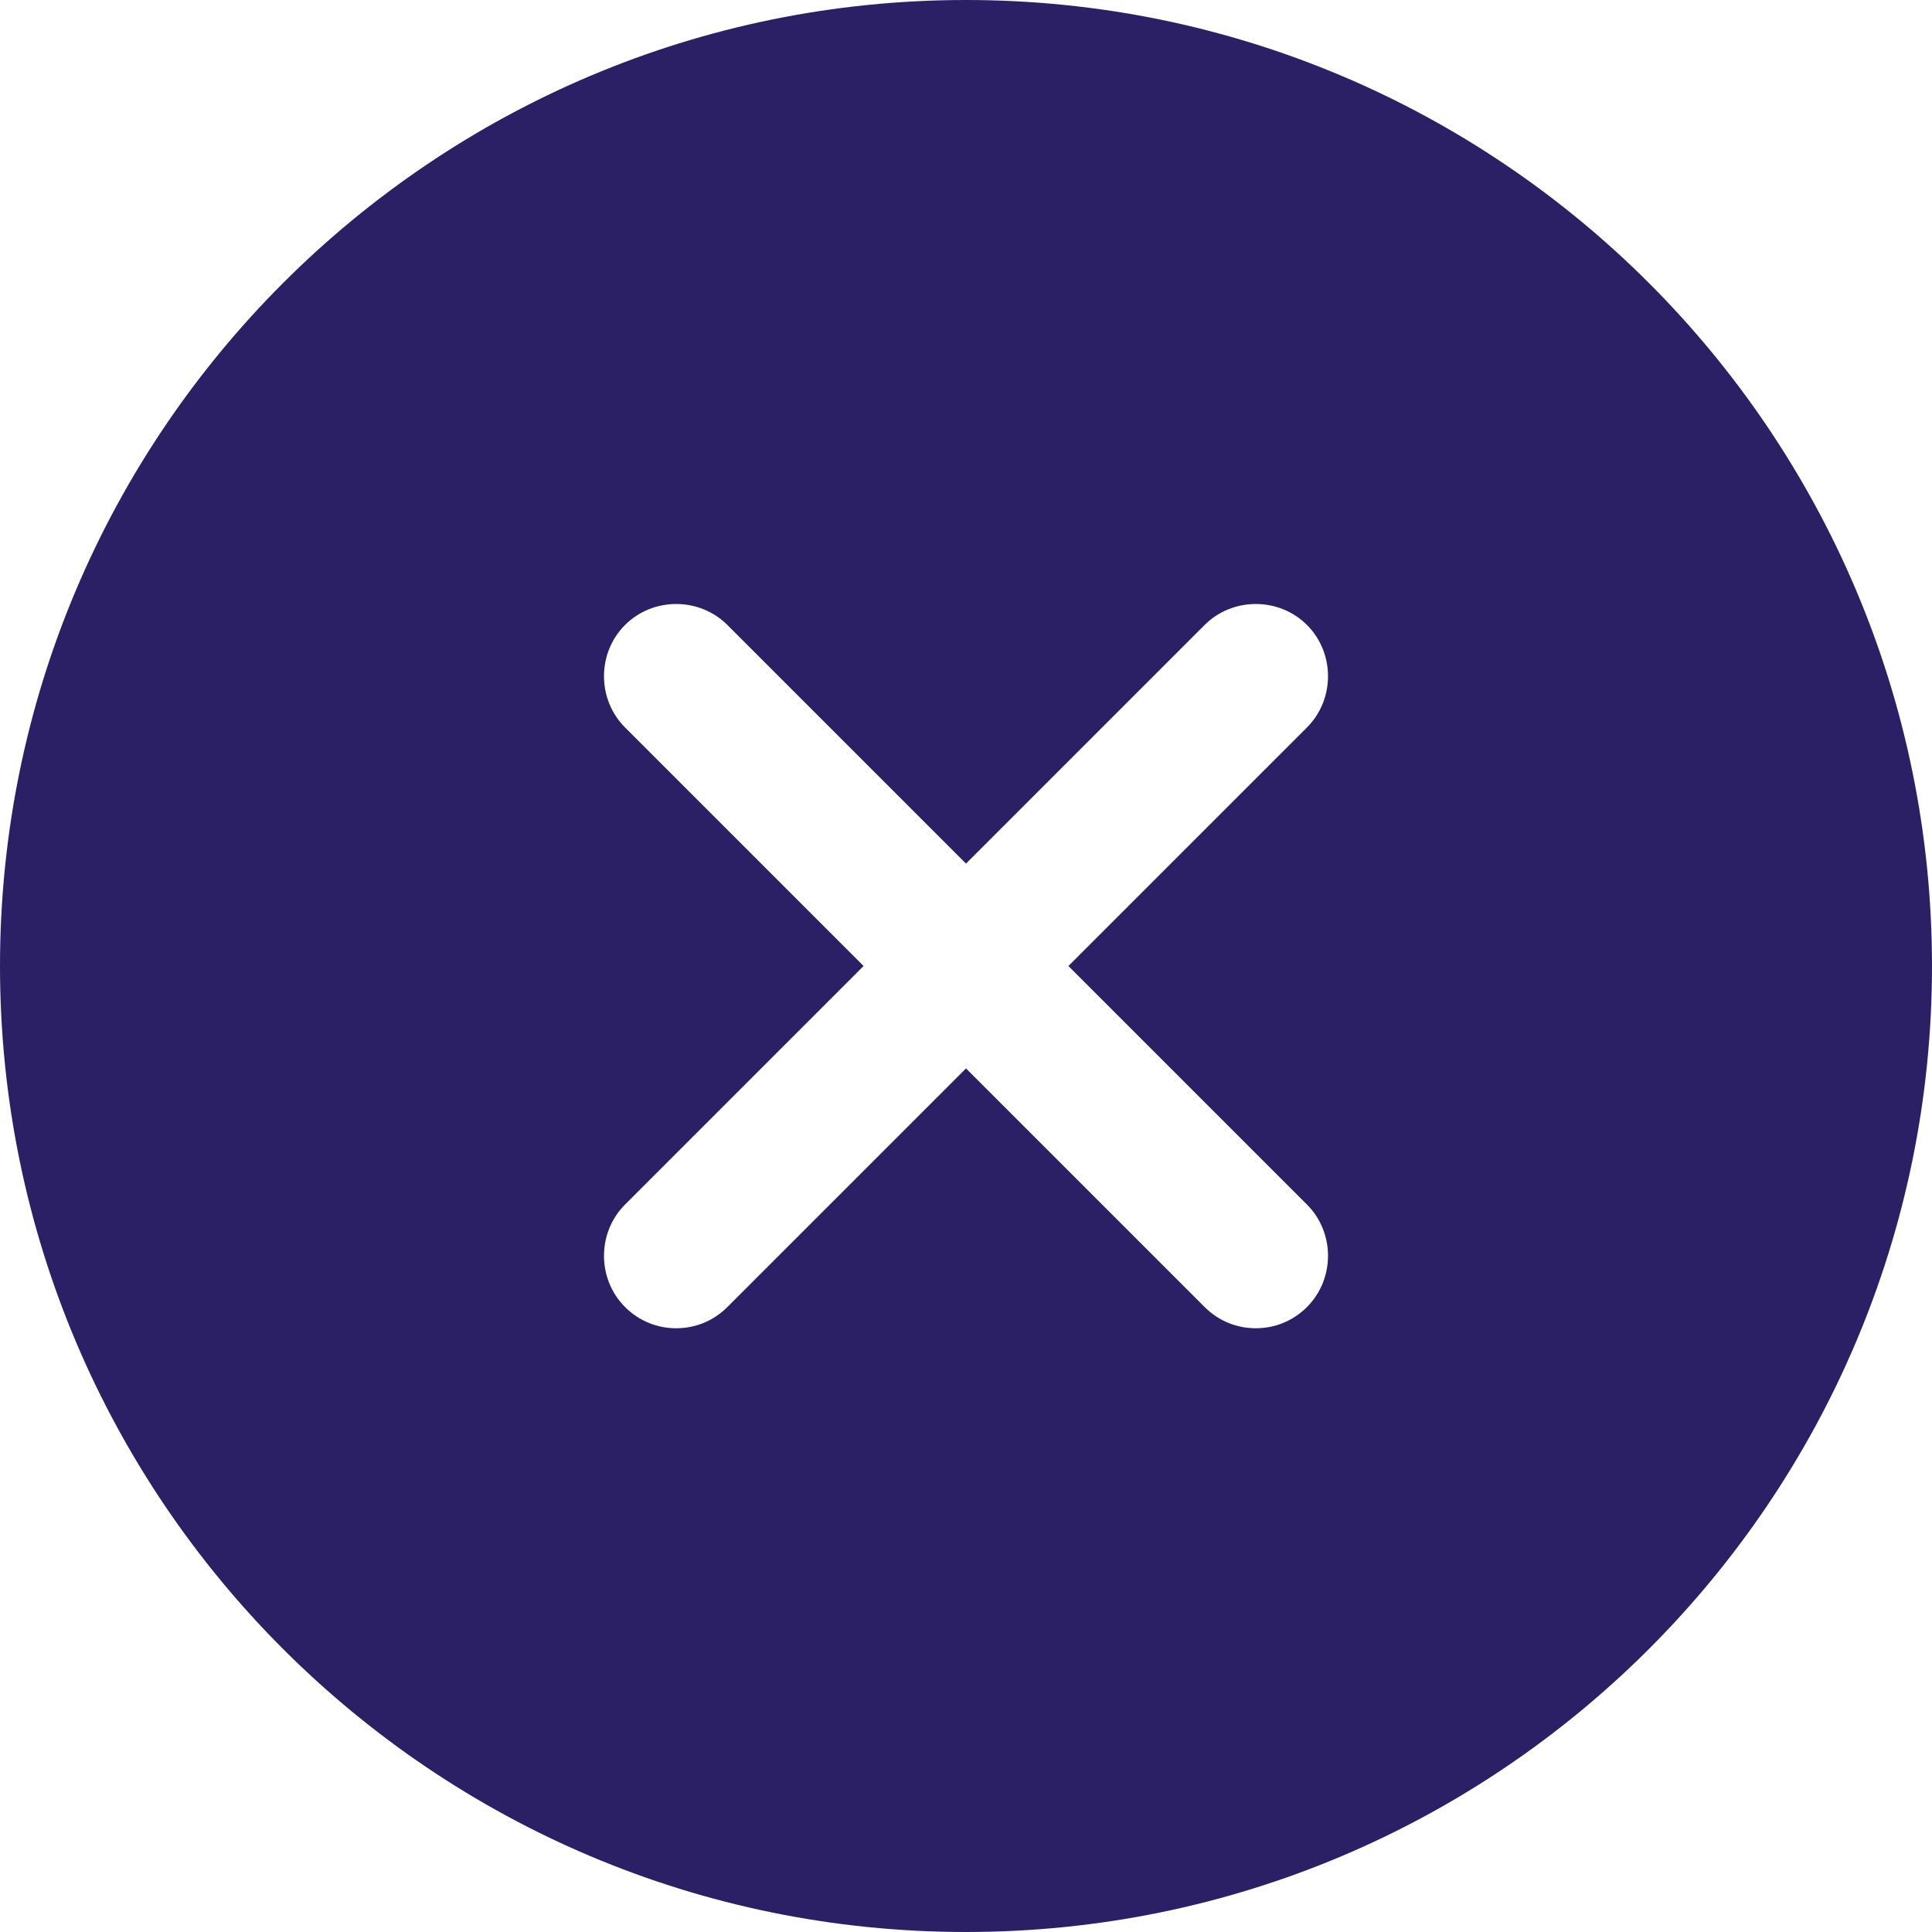
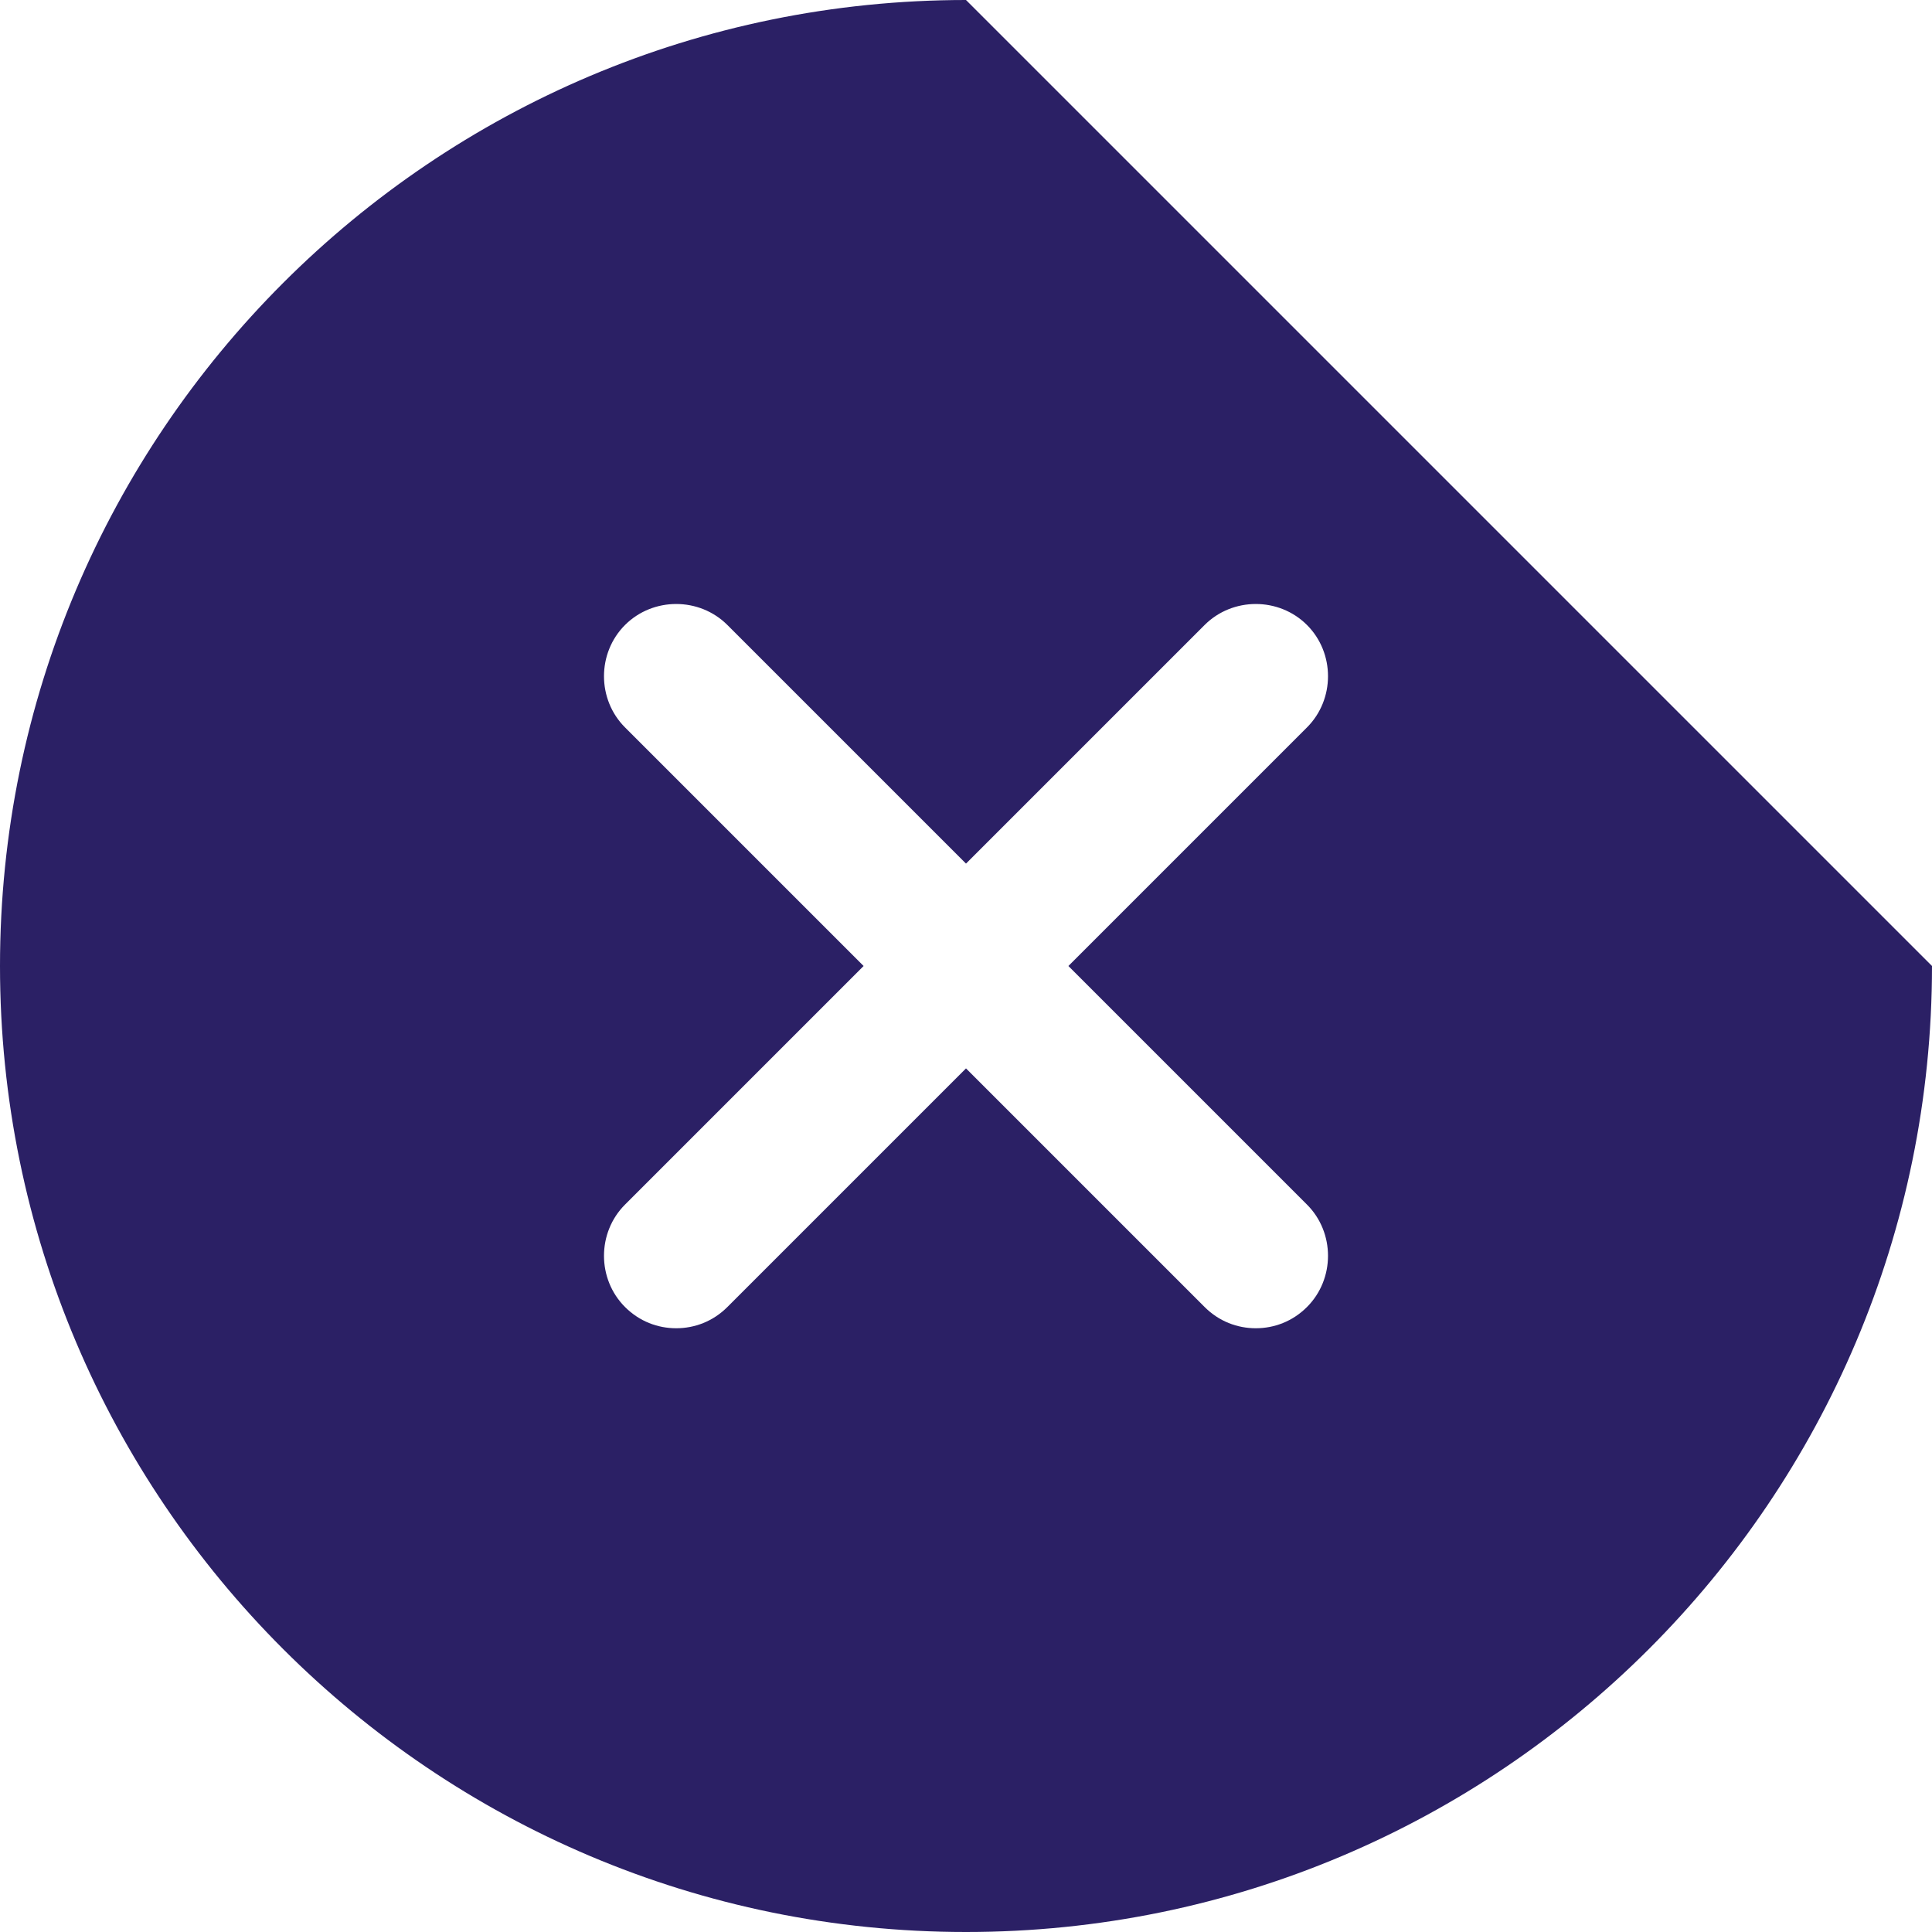
<svg xmlns="http://www.w3.org/2000/svg" width="20" height="20" viewBox="0 0 20 20" fill="none">
-   <path d="M10 0C4.48 0 0 4.48 0 10C0 15.52 4.48 20 10 20C15.52 20 20 15.52 20 10C20 4.48 15.52 0 10 0ZM13.53 12.47C13.82 12.76 13.82 13.24 13.53 13.53C13.38 13.68 13.19 13.75 13 13.75C12.81 13.75 12.62 13.68 12.47 13.53L10 11.06L7.53 13.53C7.38 13.68 7.19 13.75 7 13.75C6.81 13.75 6.62 13.68 6.47 13.53C6.18 13.24 6.18 12.76 6.47 12.47L8.94 10L6.47 7.53C6.18 7.24 6.18 6.76 6.47 6.47C6.76 6.18 7.24 6.18 7.53 6.47L10 8.94L12.47 6.47C12.76 6.18 13.24 6.18 13.53 6.47C13.82 6.76 13.82 7.24 13.53 7.53L11.06 10L13.53 12.47Z" fill="#2B2065" />
+   <path d="M10 0C4.48 0 0 4.48 0 10C0 15.52 4.48 20 10 20C15.52 20 20 15.52 20 10ZM13.53 12.47C13.82 12.76 13.82 13.24 13.53 13.53C13.38 13.68 13.19 13.75 13 13.75C12.81 13.75 12.62 13.68 12.47 13.53L10 11.06L7.53 13.53C7.38 13.68 7.19 13.75 7 13.75C6.81 13.75 6.62 13.68 6.47 13.53C6.18 13.24 6.18 12.76 6.47 12.47L8.94 10L6.47 7.53C6.18 7.24 6.18 6.76 6.47 6.47C6.76 6.18 7.24 6.18 7.53 6.47L10 8.94L12.47 6.47C12.76 6.18 13.24 6.18 13.53 6.47C13.82 6.76 13.82 7.24 13.53 7.53L11.06 10L13.53 12.47Z" fill="#2B2065" />
</svg>